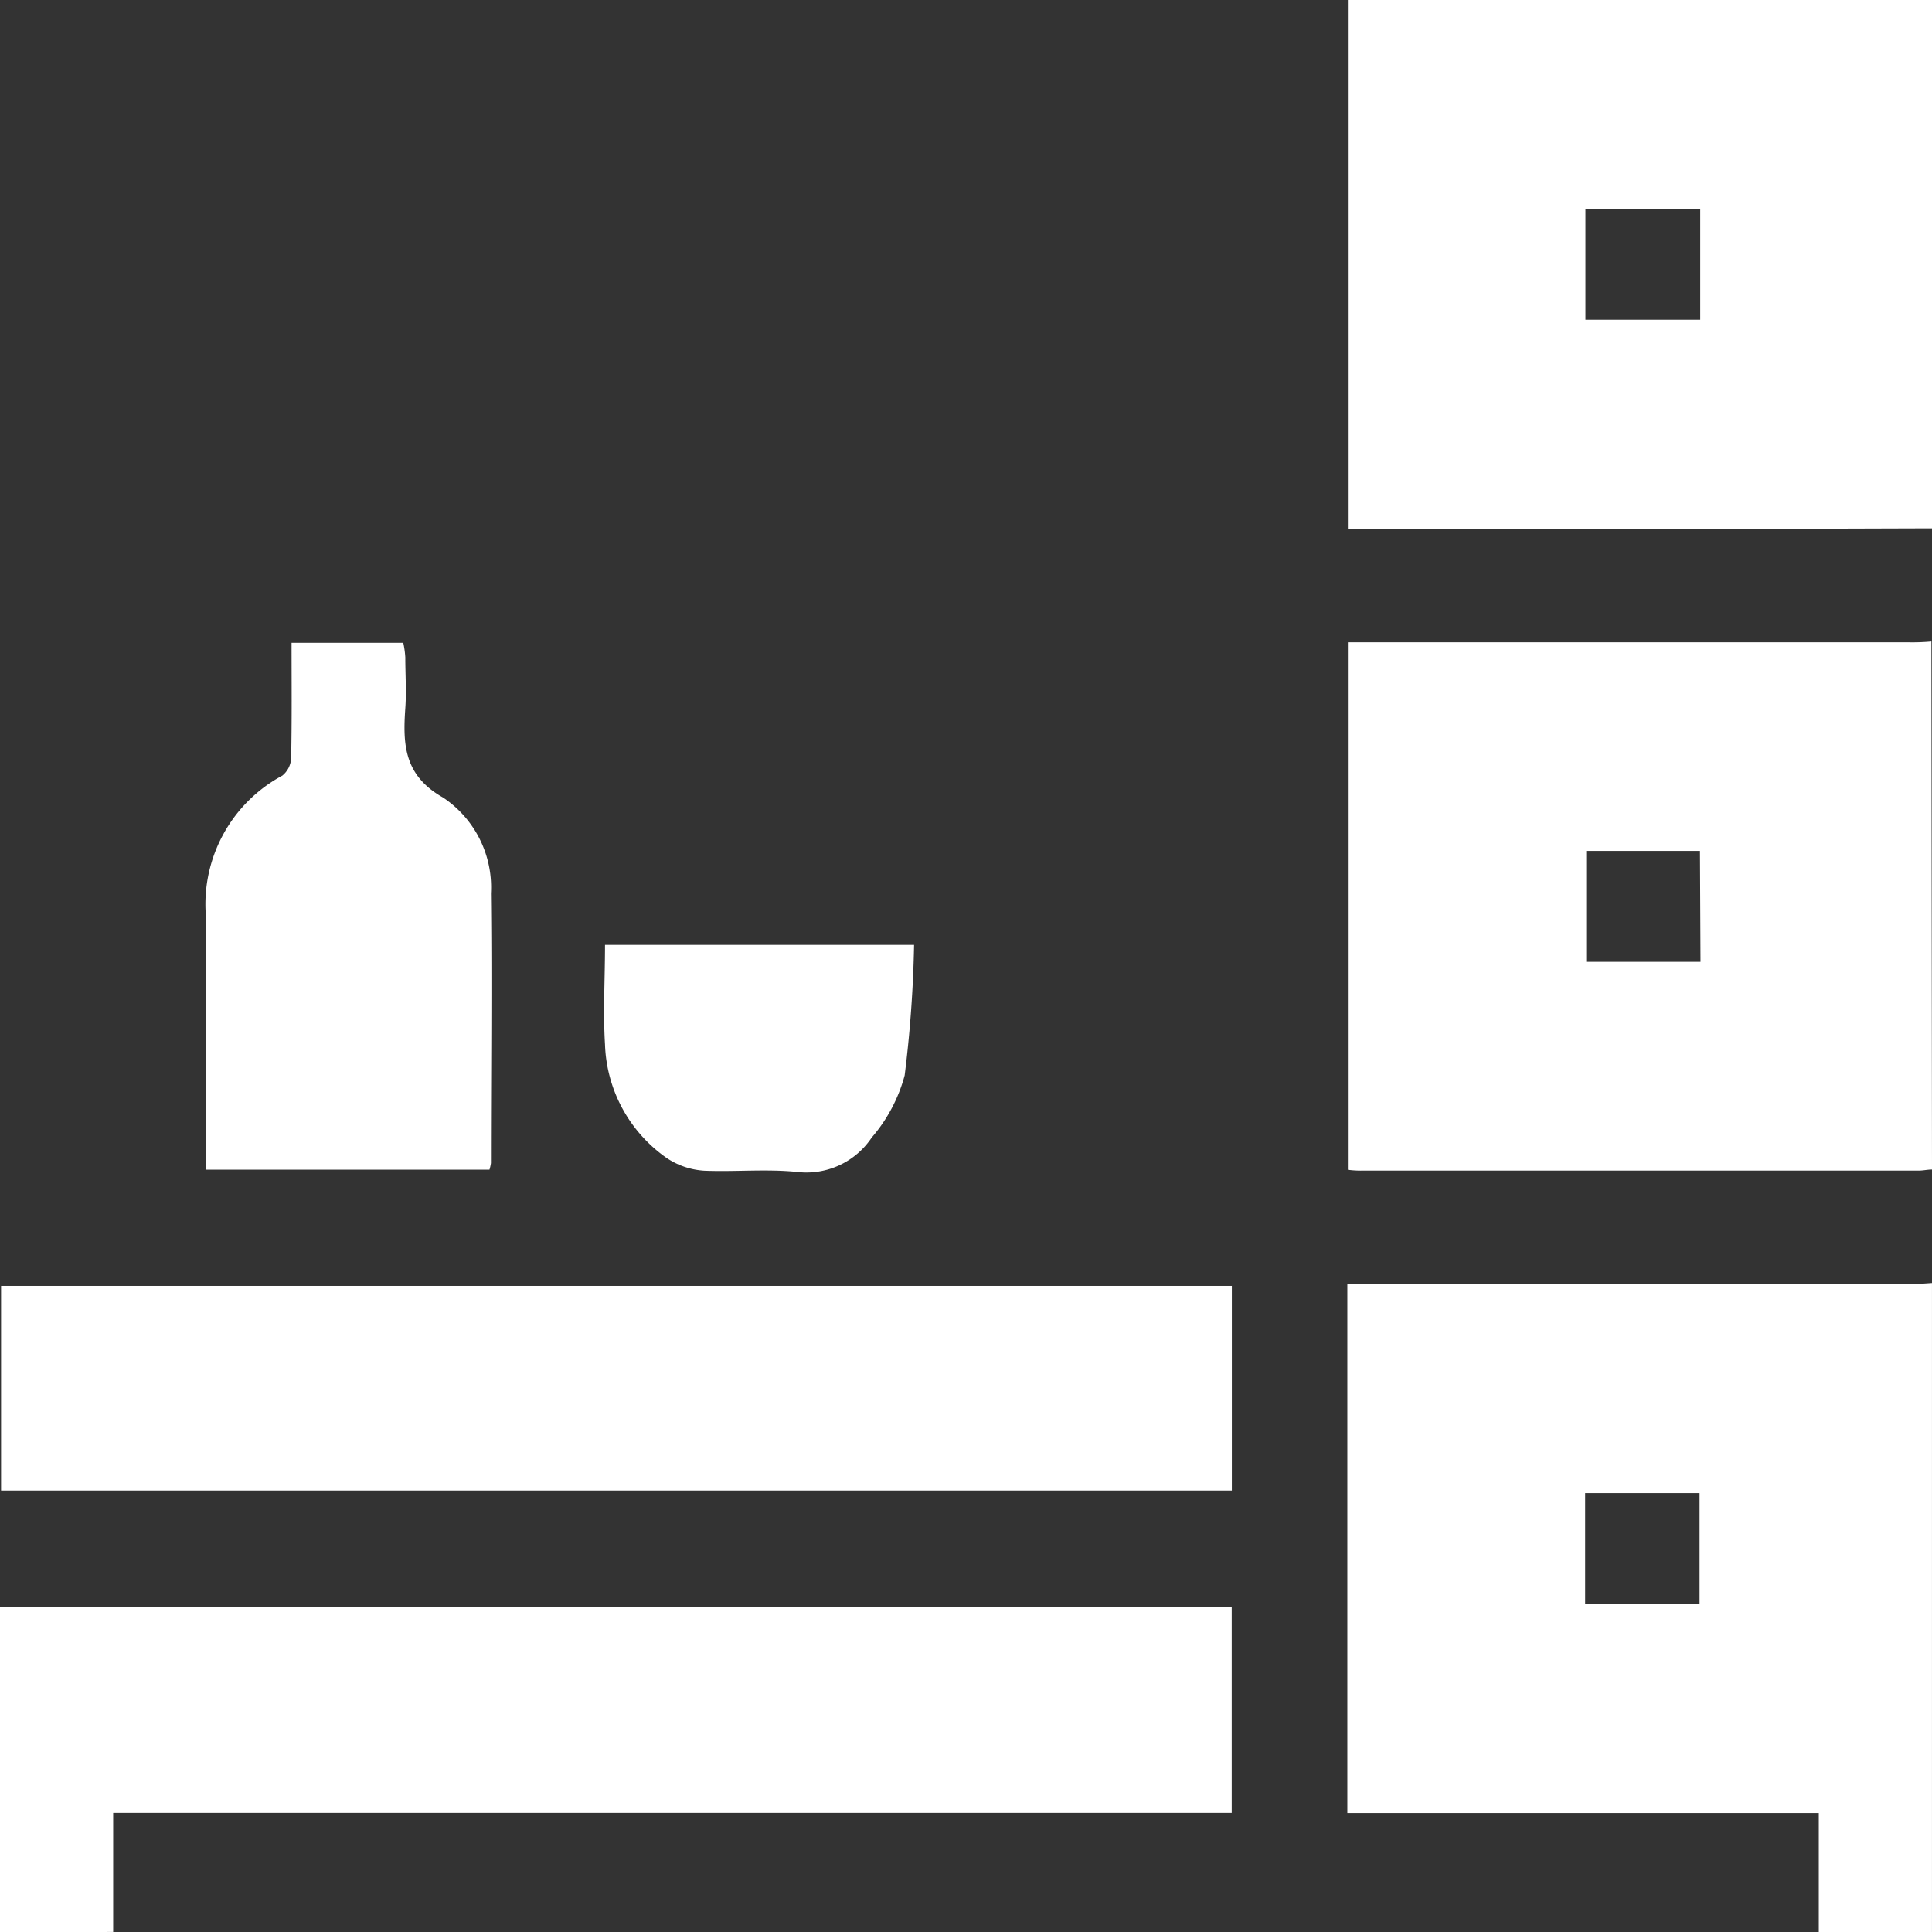
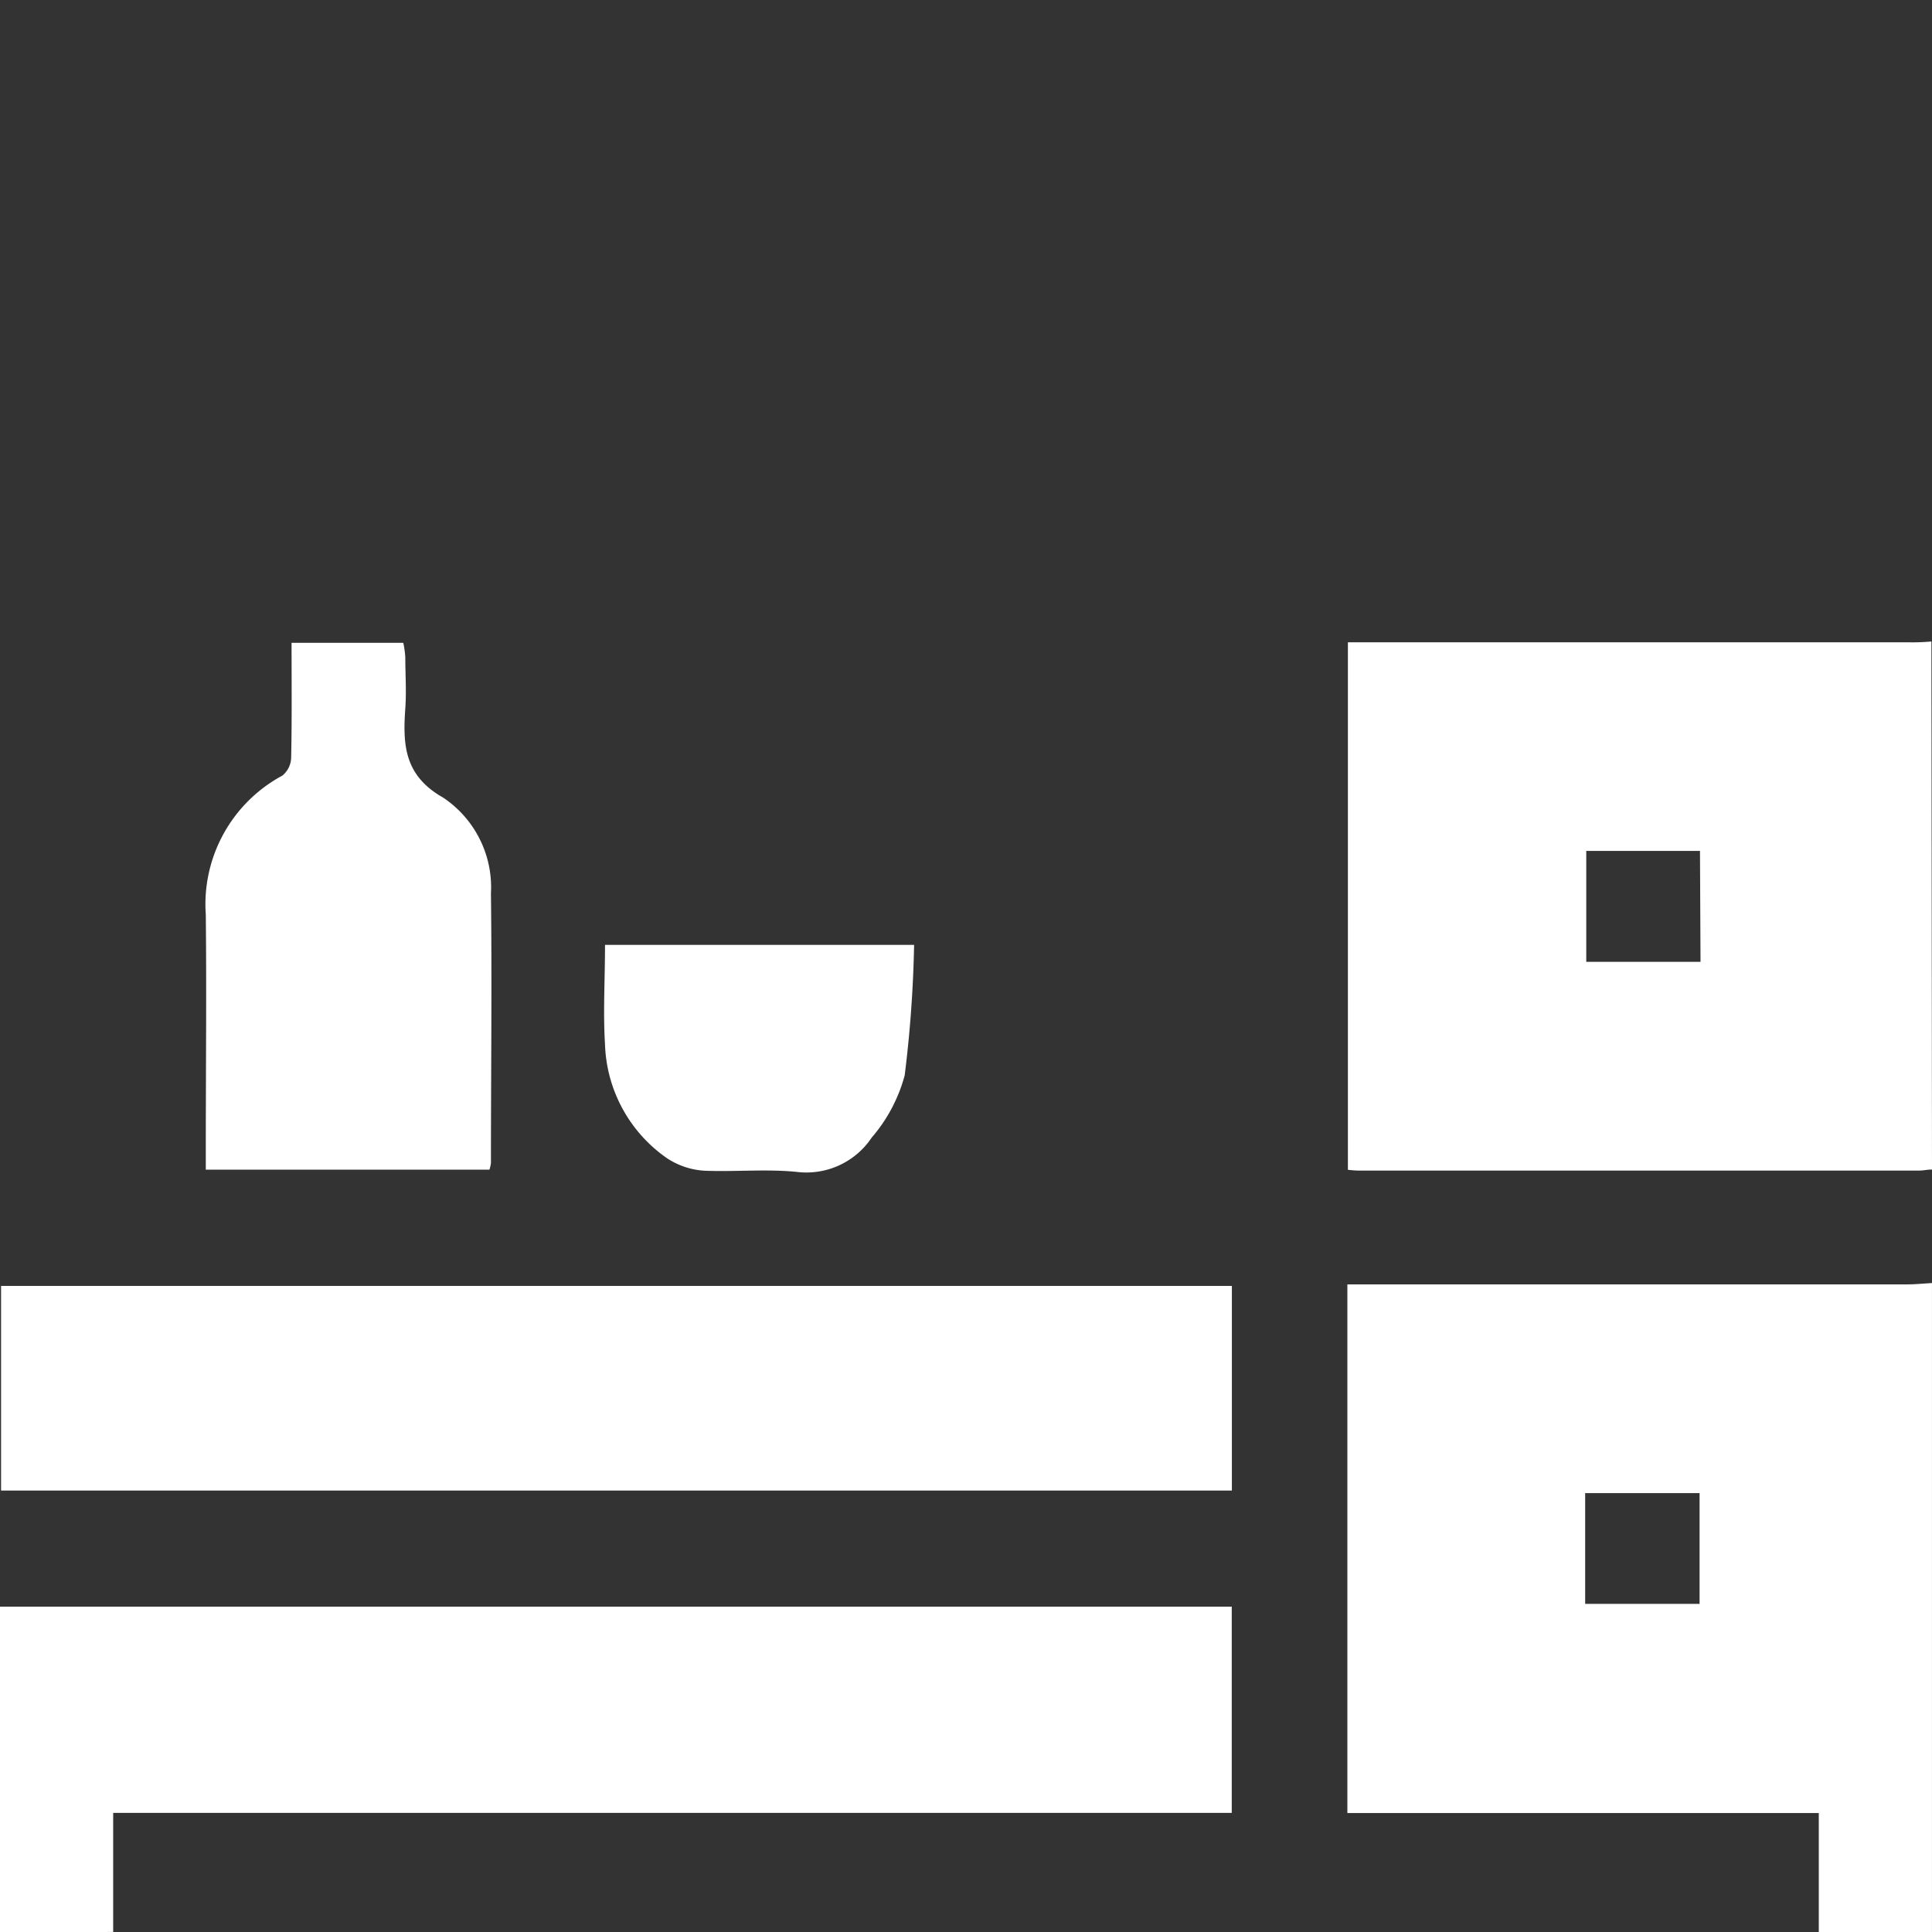
<svg xmlns="http://www.w3.org/2000/svg" width="75.534" height="75.539" viewBox="0 0 75.534 75.539">
  <rect x="0" y="0" width="75.534" height="75.539" fill="#333333" stroke="none" />
  <path d="M118.661,120.819v-4.651H100.23V95.5h21.905c.315,0,.631-.037.951-.053v25.374Zm-9.134-12.829H114v-4.331h-4.473Z" transform="translate(-47.553 -45.285)" fill="#fff" />
  <path d="M123.106,68.364c-.173,0-.342.042-.526.042H100.843a3.859,3.859,0,0,1-.573-.032V47.752H122.2a8.263,8.263,0,0,0,.883-.032Zm-9.071-12.456h-4.446v4.336h4.467Z" transform="translate(-47.572 -22.64)" fill="#fff" />
-   <path d="M123.106,20.655l-8.477.026H100.27V0h22.836ZM114.045,8.172h-4.488V12.5h4.488Z" transform="translate(-47.572)" fill="#fff" />
  <path d="M0,132.239V119.52H48.157v8.062H4.425v4.656Z" transform="translate(0 -56.705)" fill="#fff" />
  <path d="M48.2,95.66v8H.08v-8Z" transform="translate(-0.038 -45.385)" fill="#fff" />
  <path d="M18.662,47.82H23.03a3.767,3.767,0,0,1,.079.568c0,.662.047,1.33,0,1.992-.1,1.419-.047,2.628,1.477,3.49a4.219,4.219,0,0,1,1.871,3.747c.042,3.511,0,7.027,0,10.543a1.6,1.6,0,0,1-.058.258H15.309v-.825c0-3.043.032-6.091,0-9.14a5.712,5.712,0,0,1,2.99-5.44.93.93,0,0,0,.347-.7C18.678,50.847,18.662,49.376,18.662,47.82Z" transform="translate(-7.263 -22.688)" fill="#fff" />
  <path d="M57.056,70.29a48.435,48.435,0,0,1-.368,5.1A6.165,6.165,0,0,1,55.4,77.821a3.069,3.069,0,0,1-2.922,1.345c-1.193-.121-2.407,0-3.611-.047a2.975,2.975,0,0,1-1.472-.489,5.639,5.639,0,0,1-2.423-4.446c-.079-1.272,0-2.554,0-3.894Z" transform="translate(-21.318 -33.348)" fill="#fff" />
</svg>